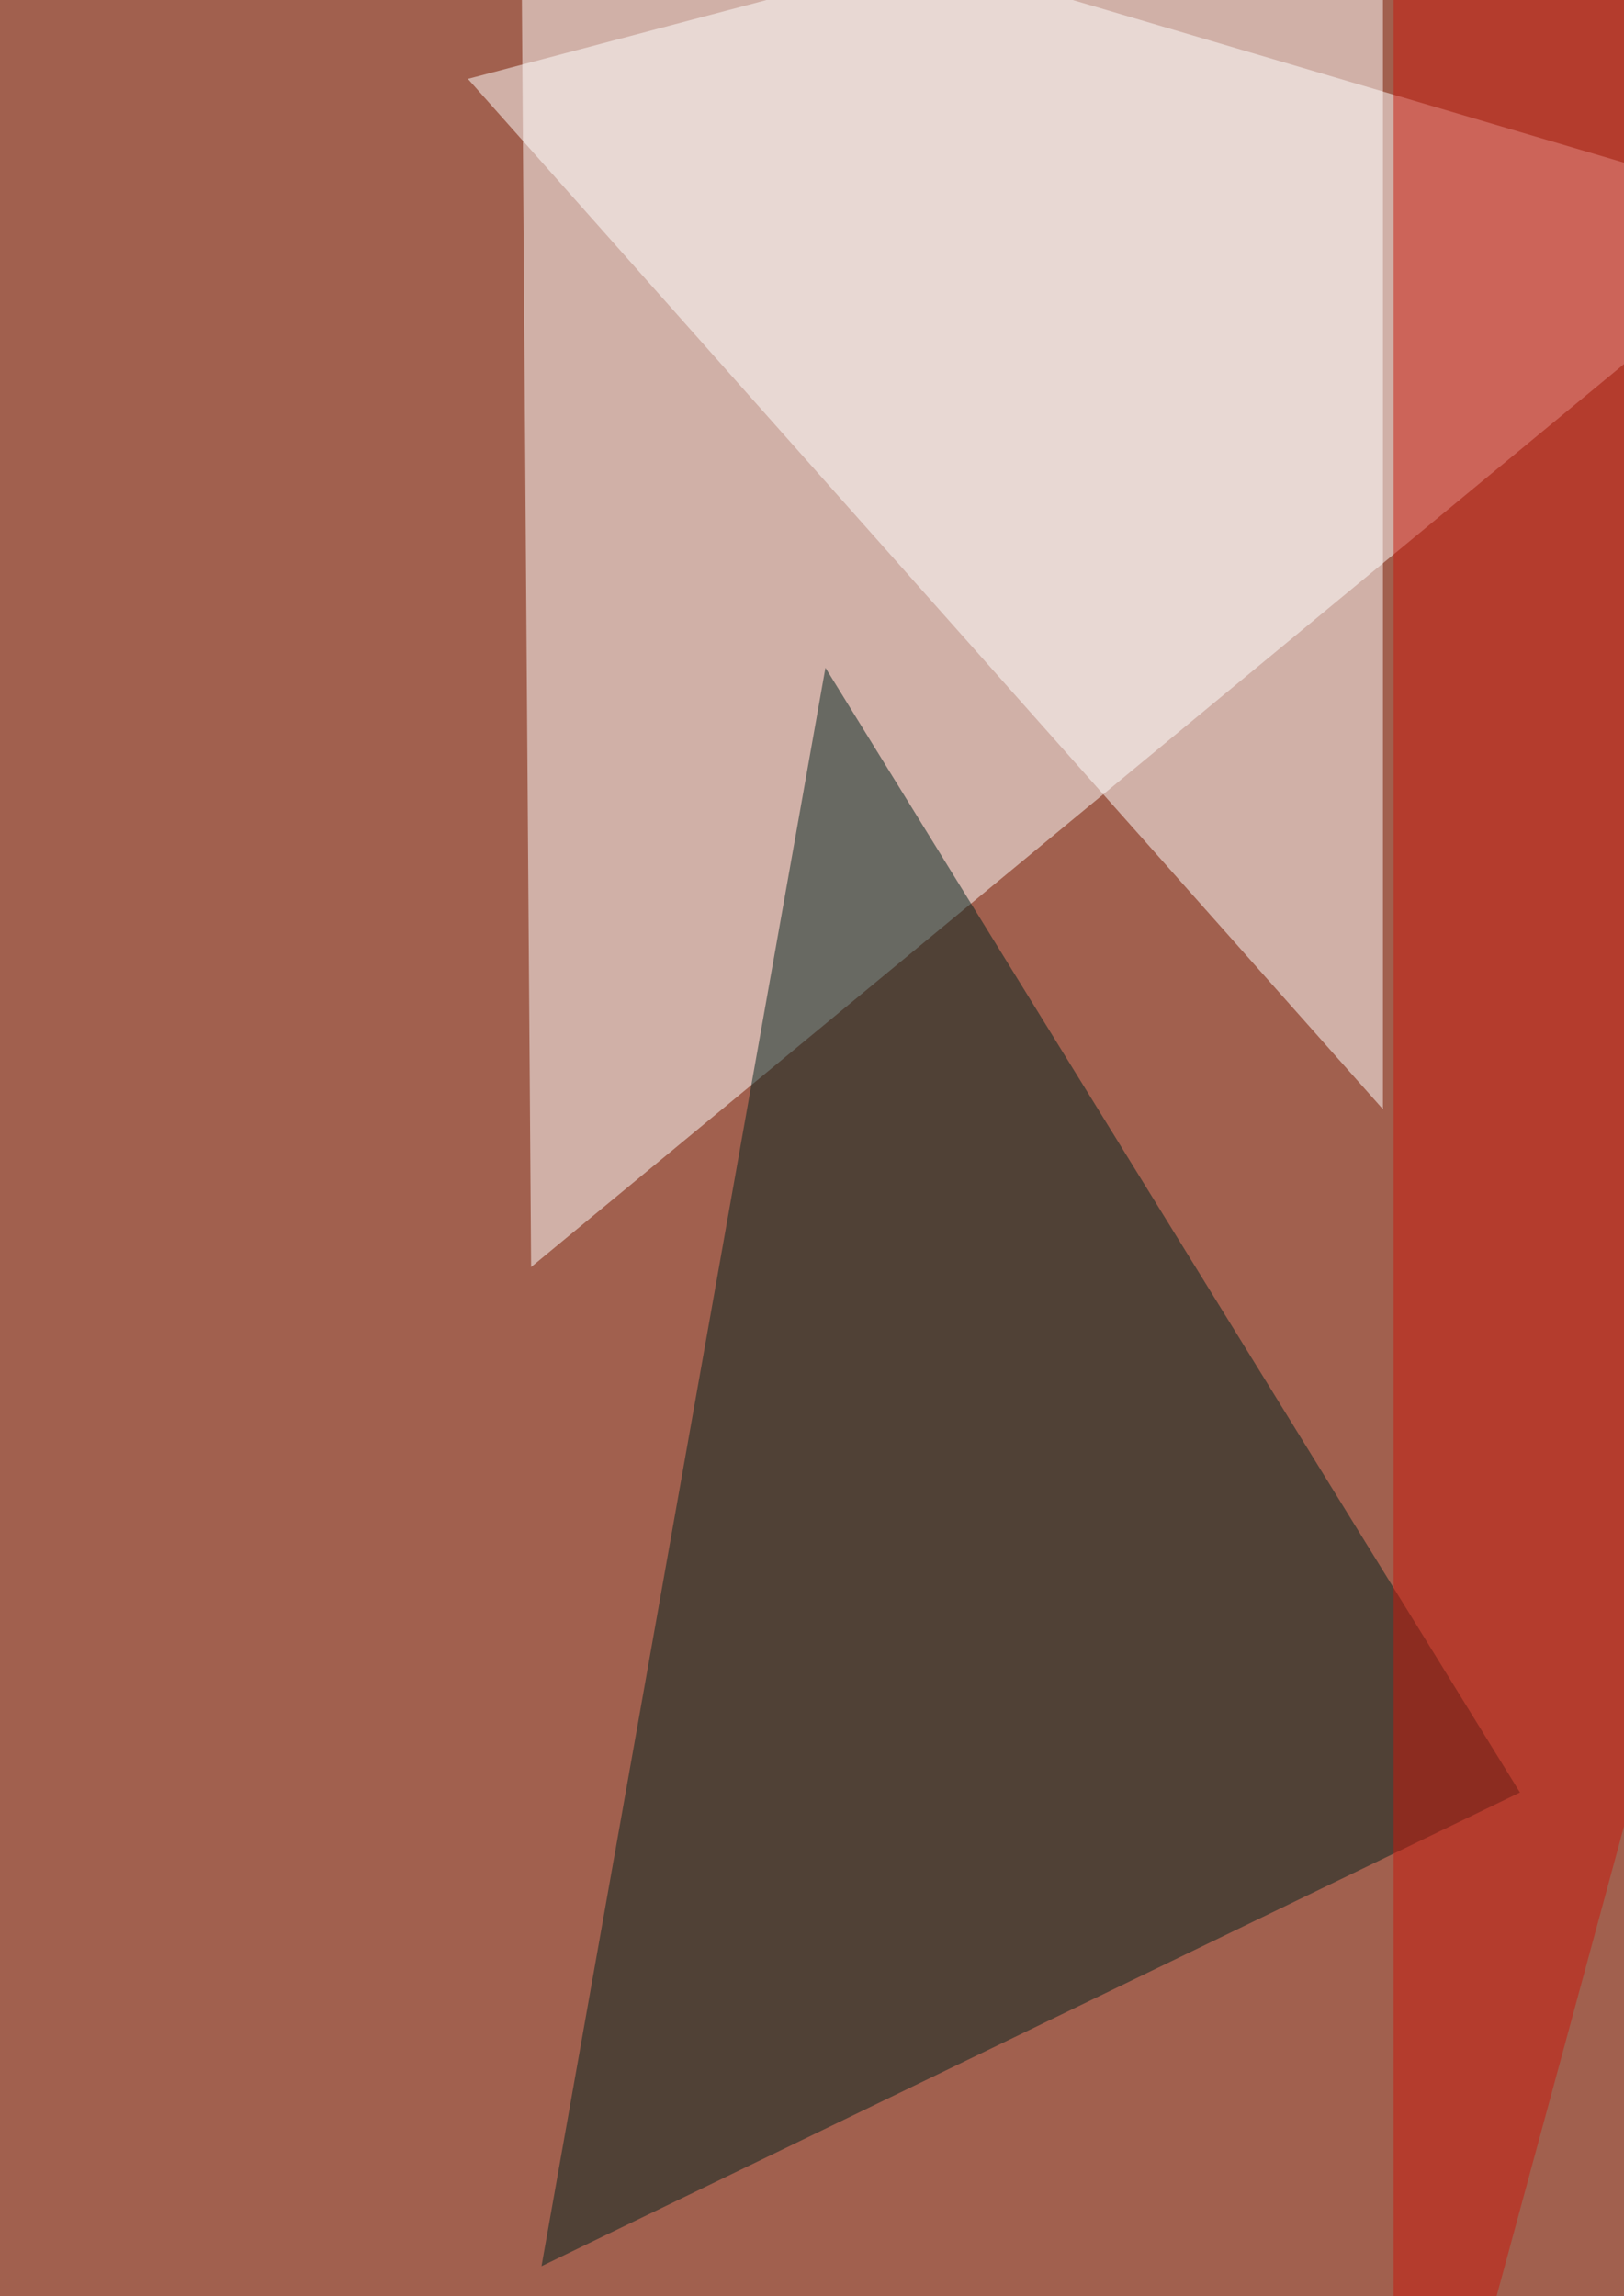
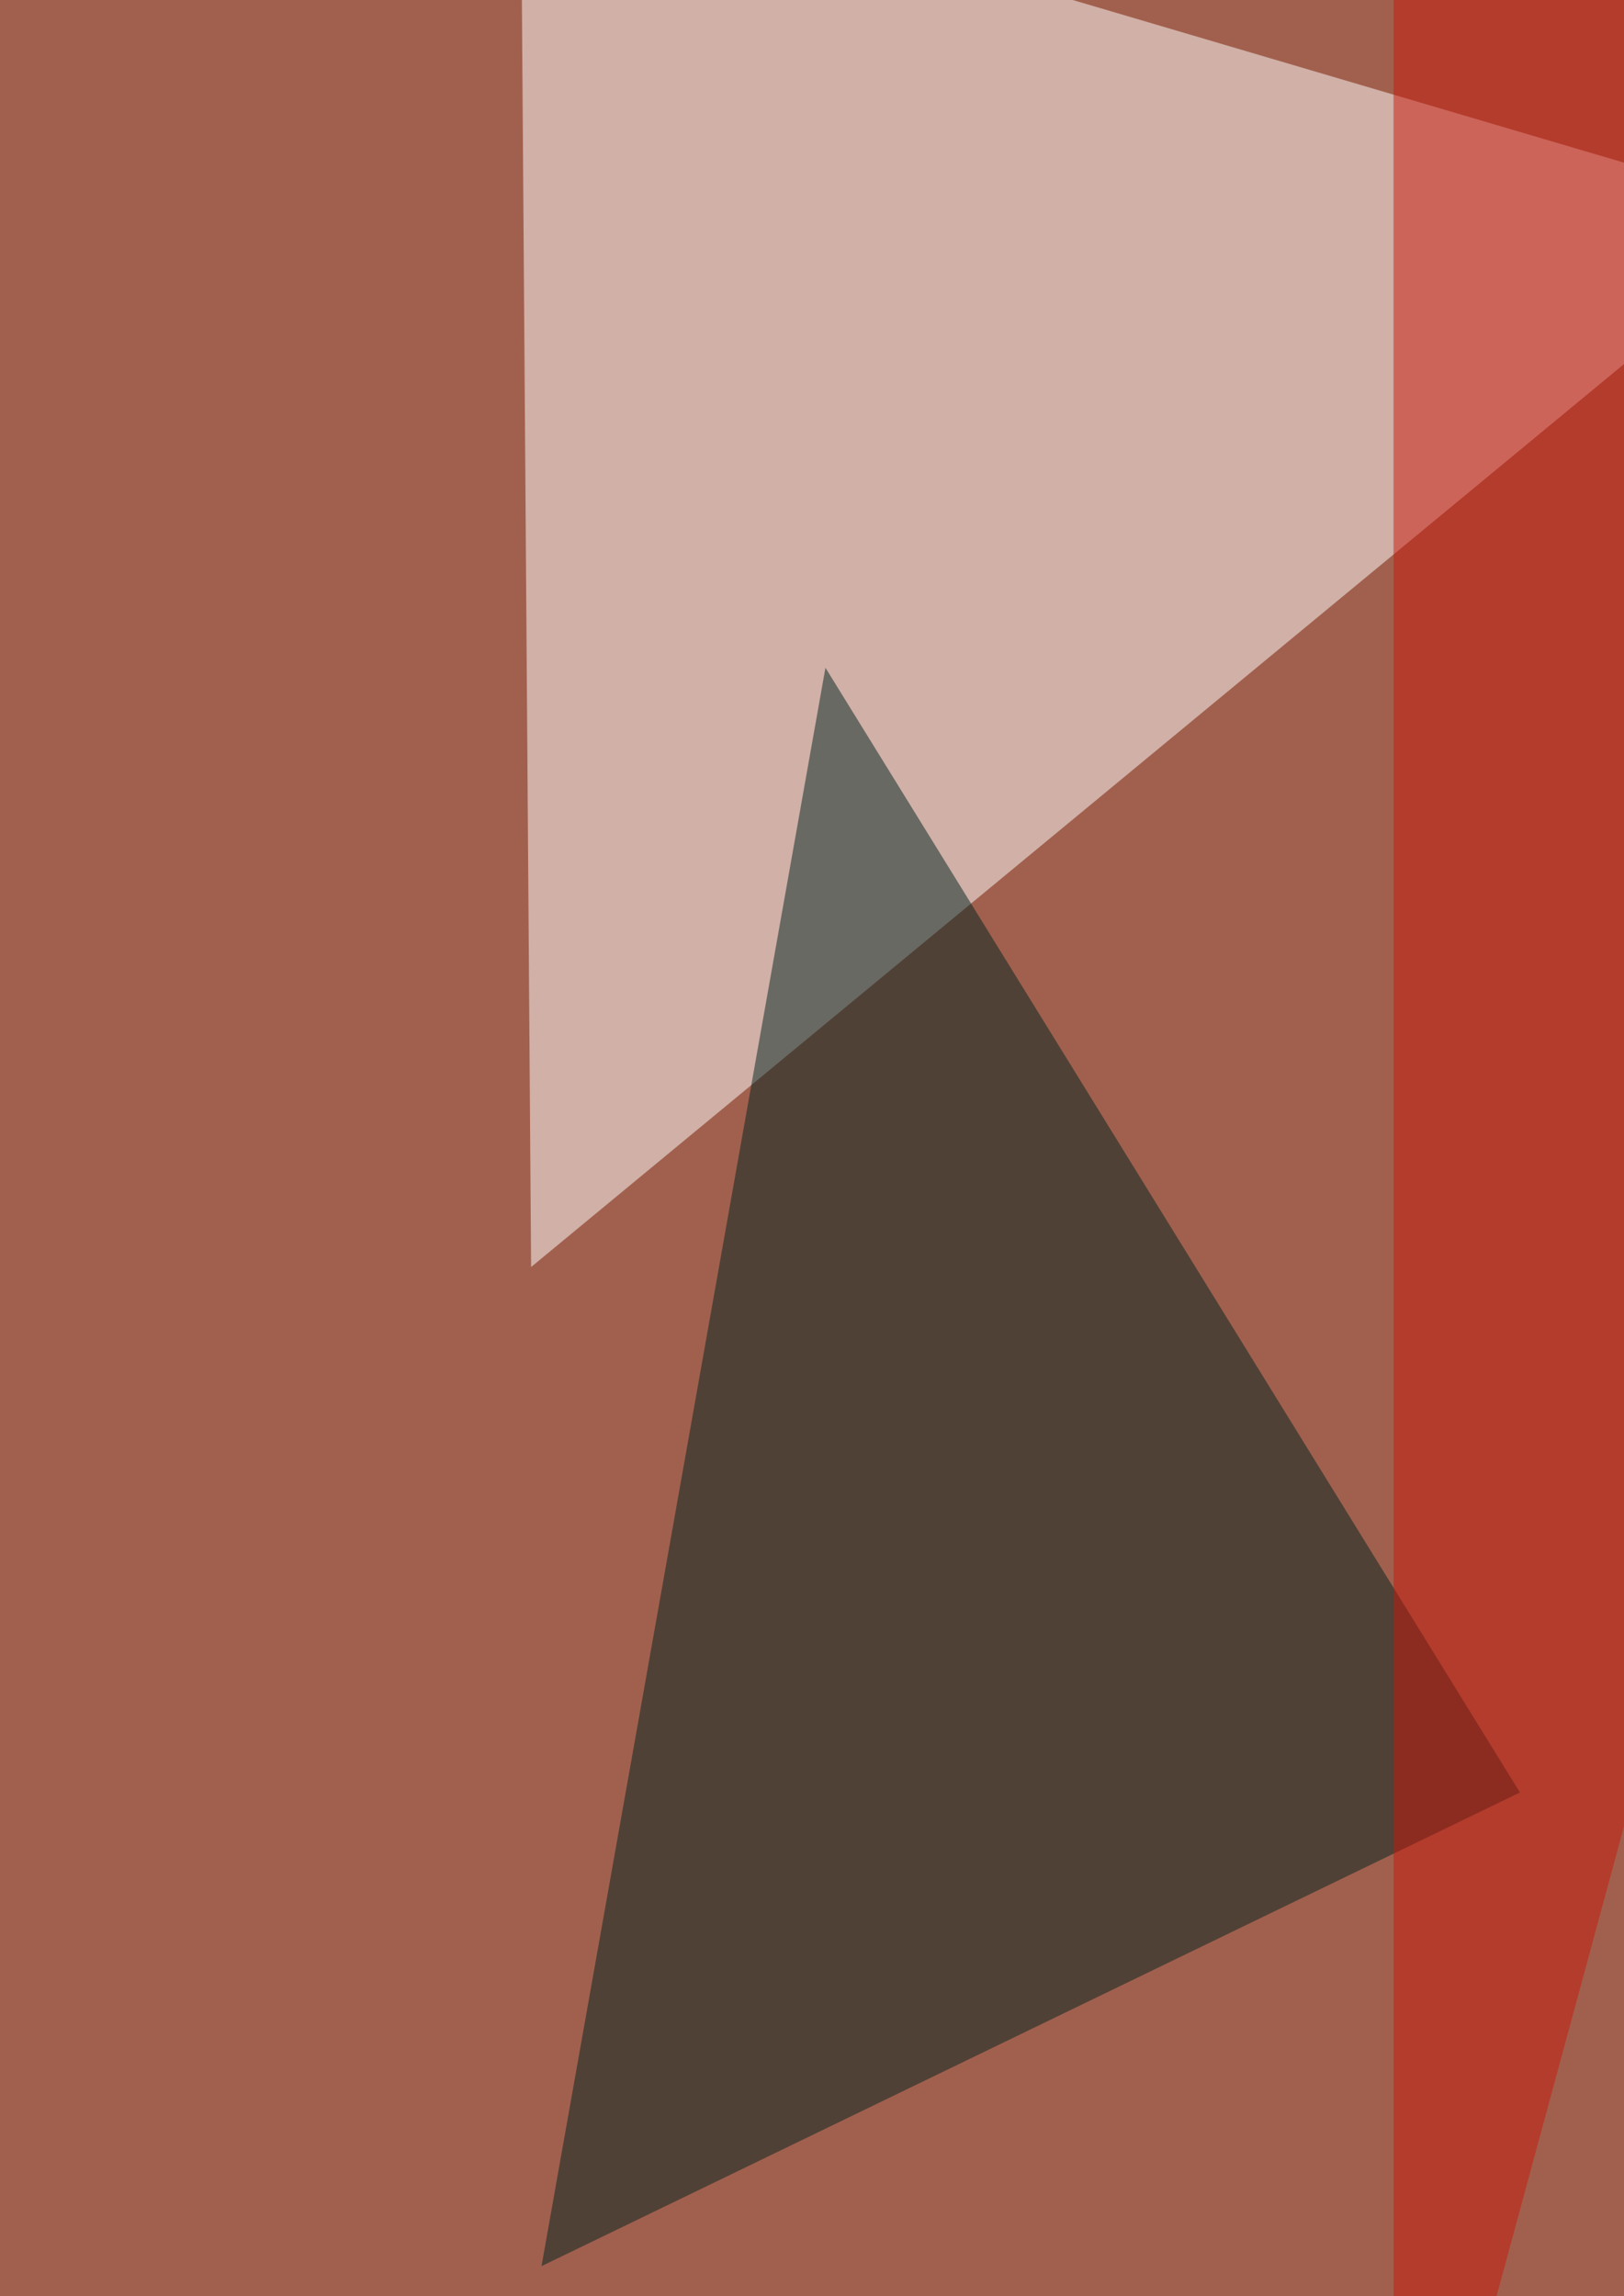
<svg xmlns="http://www.w3.org/2000/svg" width="640" height="905">
  <filter id="a">
    <feGaussianBlur stdDeviation="55" />
  </filter>
  <rect width="100%" height="100%" fill="#a1604e" />
  <g filter="url(#a)">
    <g fill-opacity=".5">
      <path fill="#fff" d="M710.8 85L209.3 499.4l-4.1-563.6z" />
      <path fill="#00231f" d="M325.3 263.2l-111.9 630L599 706.5z" />
-       <path fill="#fff" d="M545-64.2v501.4L184.4 31.1z" />
-       <path fill="#c9190c" d="M814.4 76.7l-265.2 978v-1119z" />
+       <path fill="#c9190c" d="M814.4 76.7l-265.2 978v-1119" />
    </g>
  </g>
</svg>